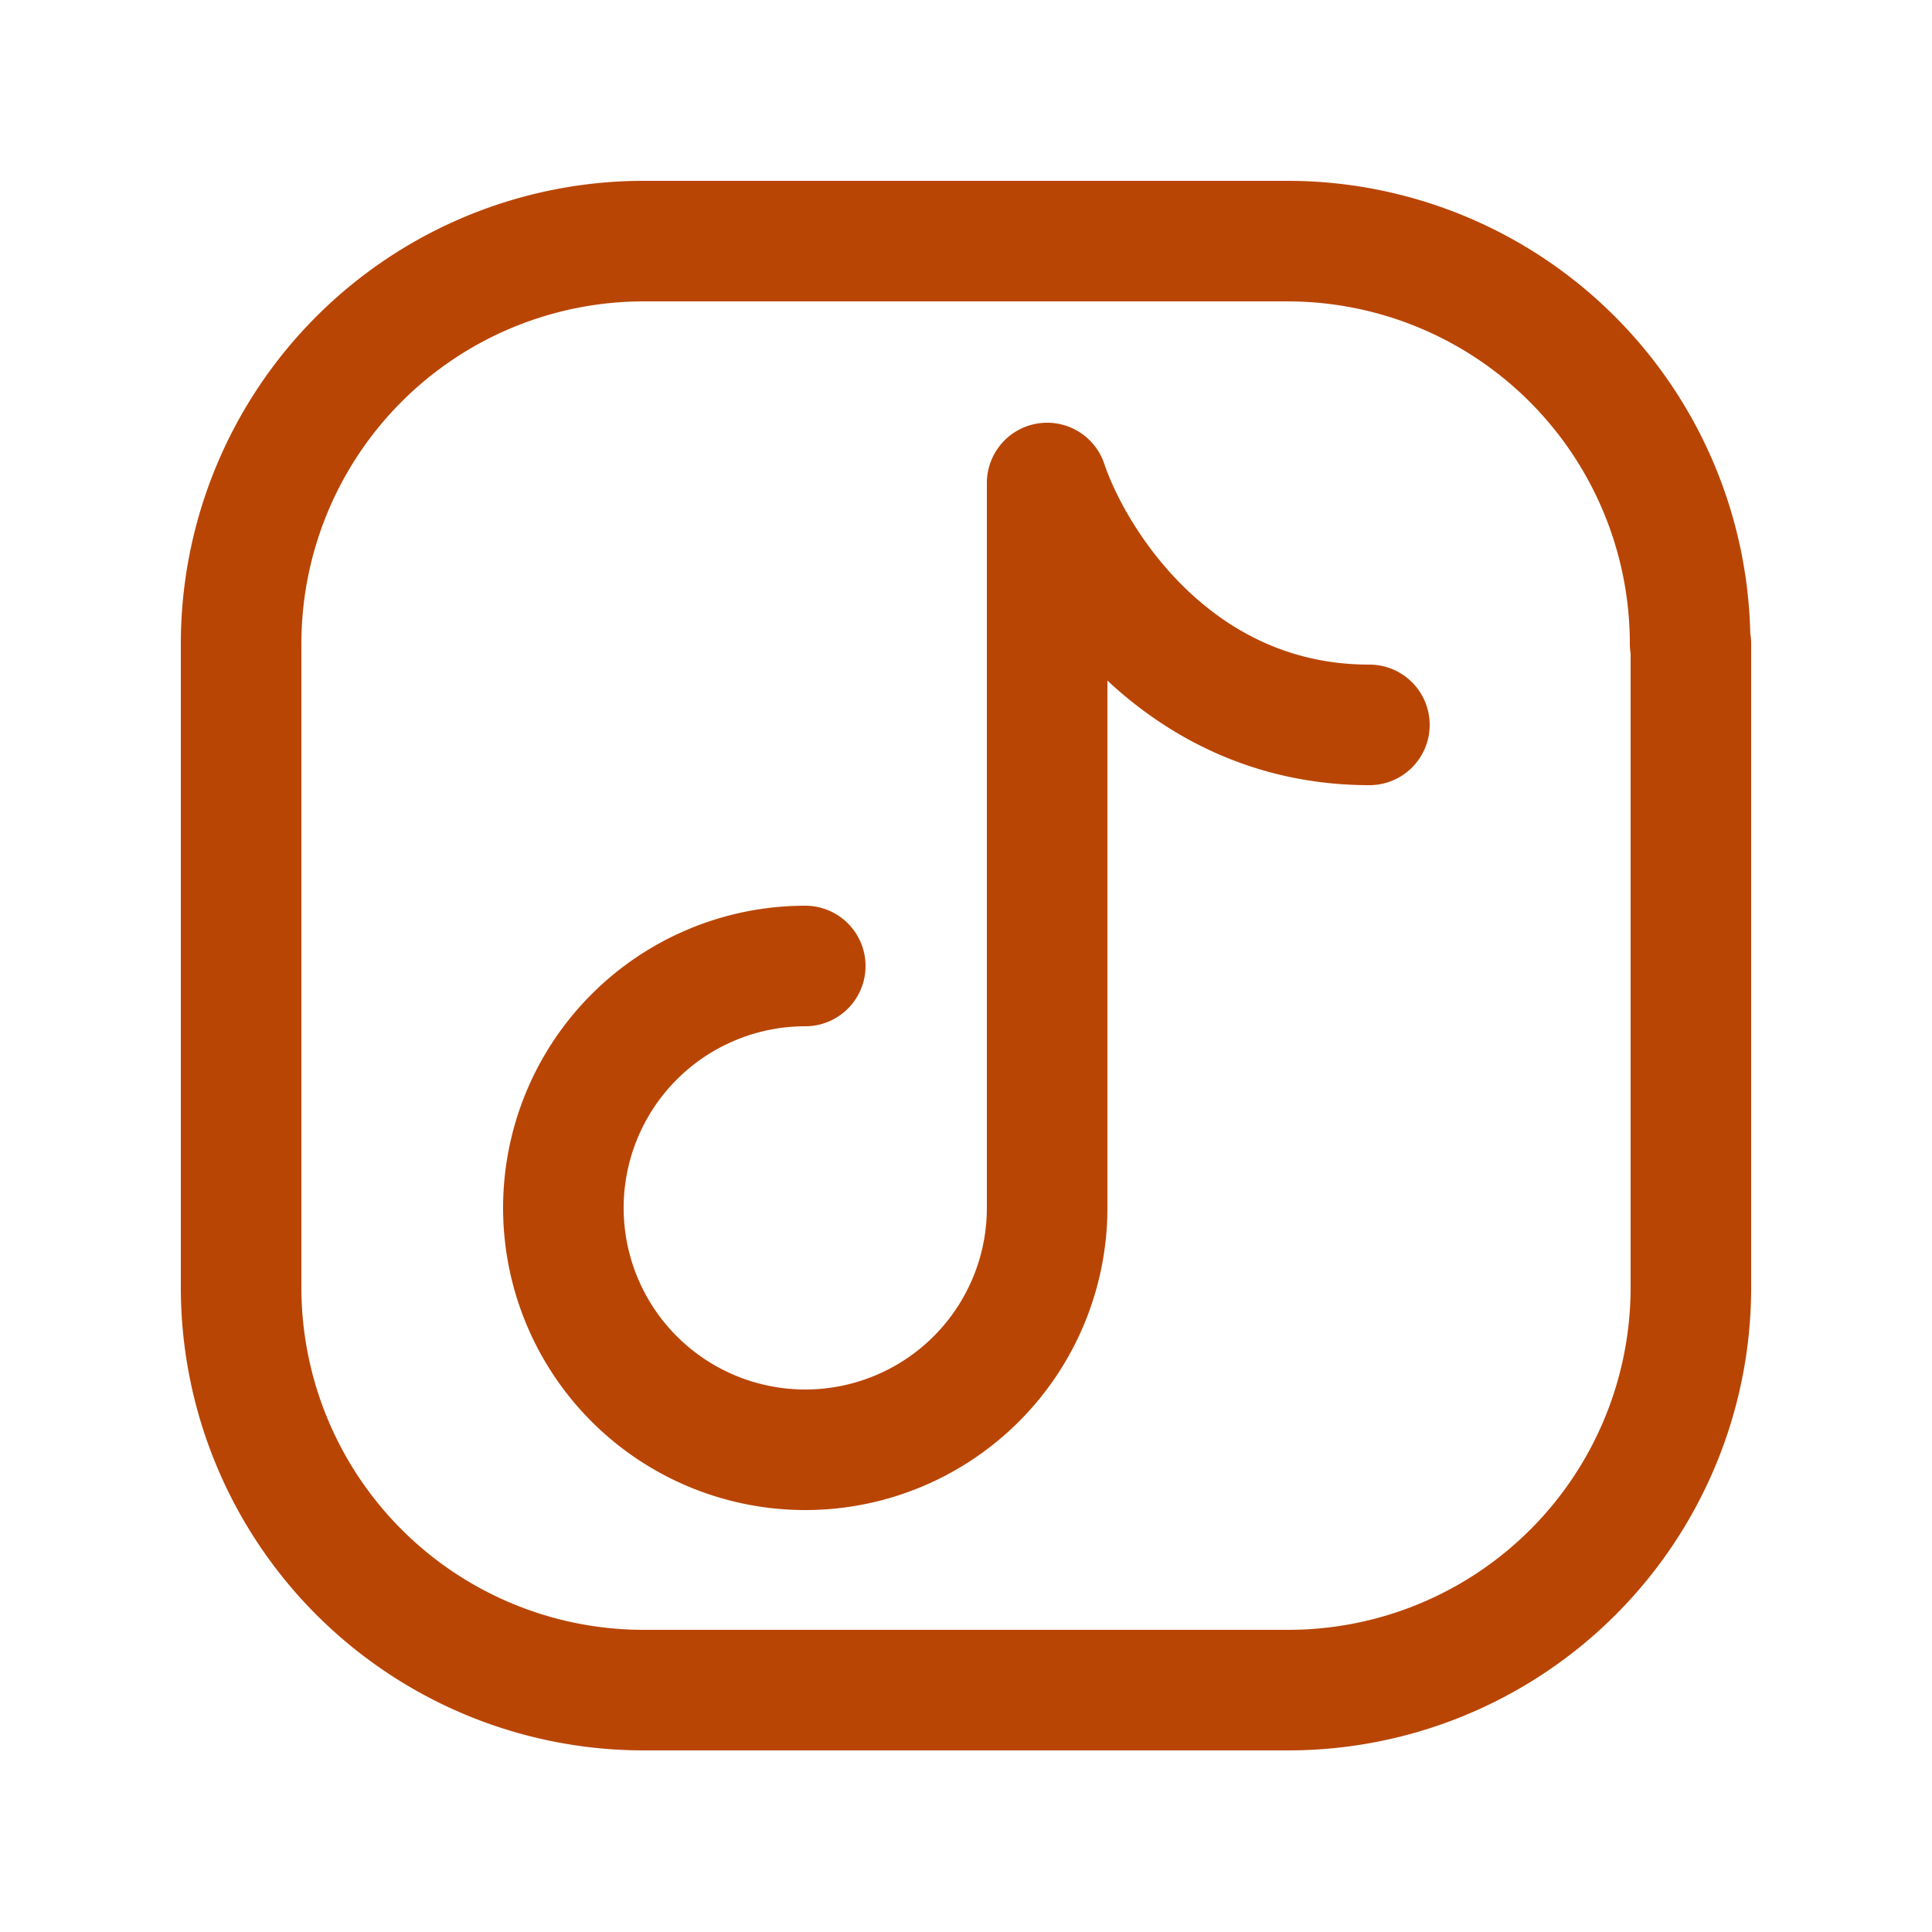
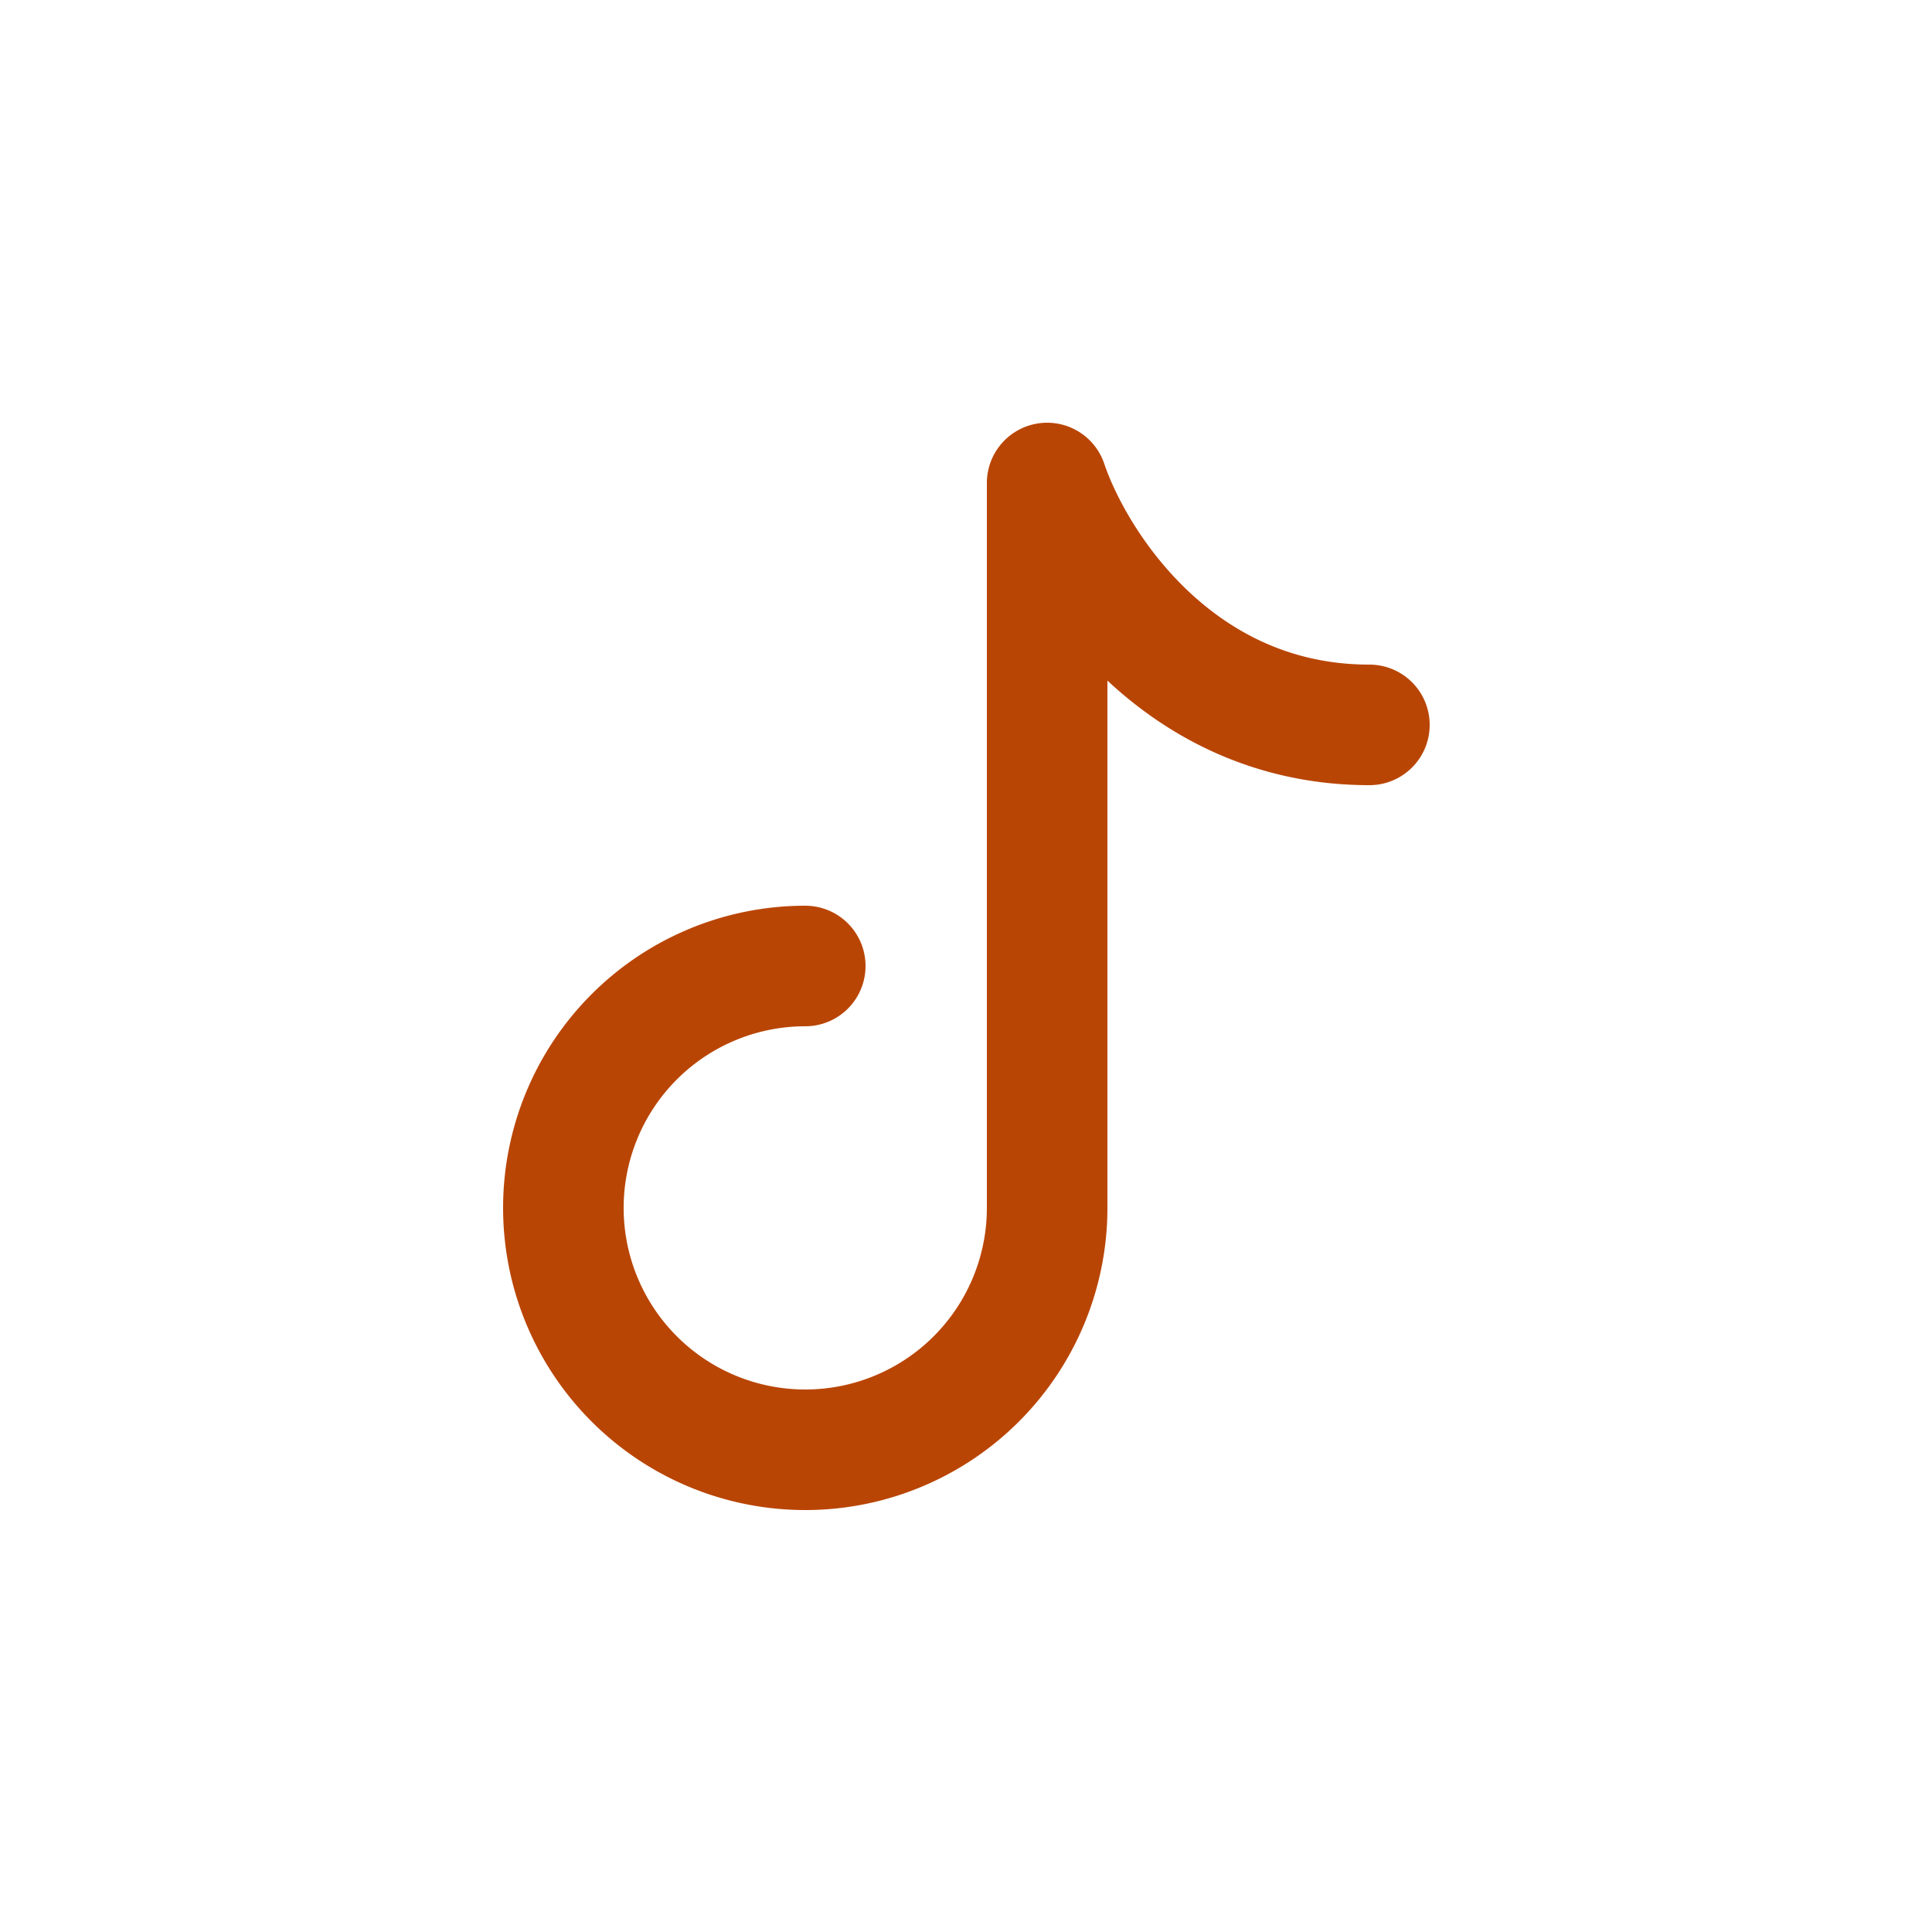
<svg xmlns="http://www.w3.org/2000/svg" id="SvgjsSvg1001" width="30" height="30" version="1.1" viewBox="0 0 30 30">
  <defs id="SvgjsDefs1002" />
  <g id="SvgjsG1008">
    <svg fill="none" viewBox="0 0 2.5 2.5" width="30" height="30">
-       <path stroke="#b94504" stroke-linecap="round" stroke-linejoin="round" stroke-width="0.156" d="M2.188 0.833v0.833a0.521 0.521 0 0 1 -0.521 0.521H0.833a0.521 0.521 0 0 1 -0.521 -0.521V0.833a0.521 0.521 0 0 1 0.521 -0.521h0.833a0.521 0.521 0 0 1 0.521 0.521" class="colorStroke000 svgStroke" />
      <path stroke="#b94504" stroke-linecap="round" stroke-linejoin="round" stroke-width="0.156" d="M1.042 1.25a0.313 0.313 0 1 0 0.313 0.313V0.625c0.035 0.104 0.167 0.313 0.417 0.313" class="colorStroke000 svgStroke" />
    </svg>
  </g>
</svg>